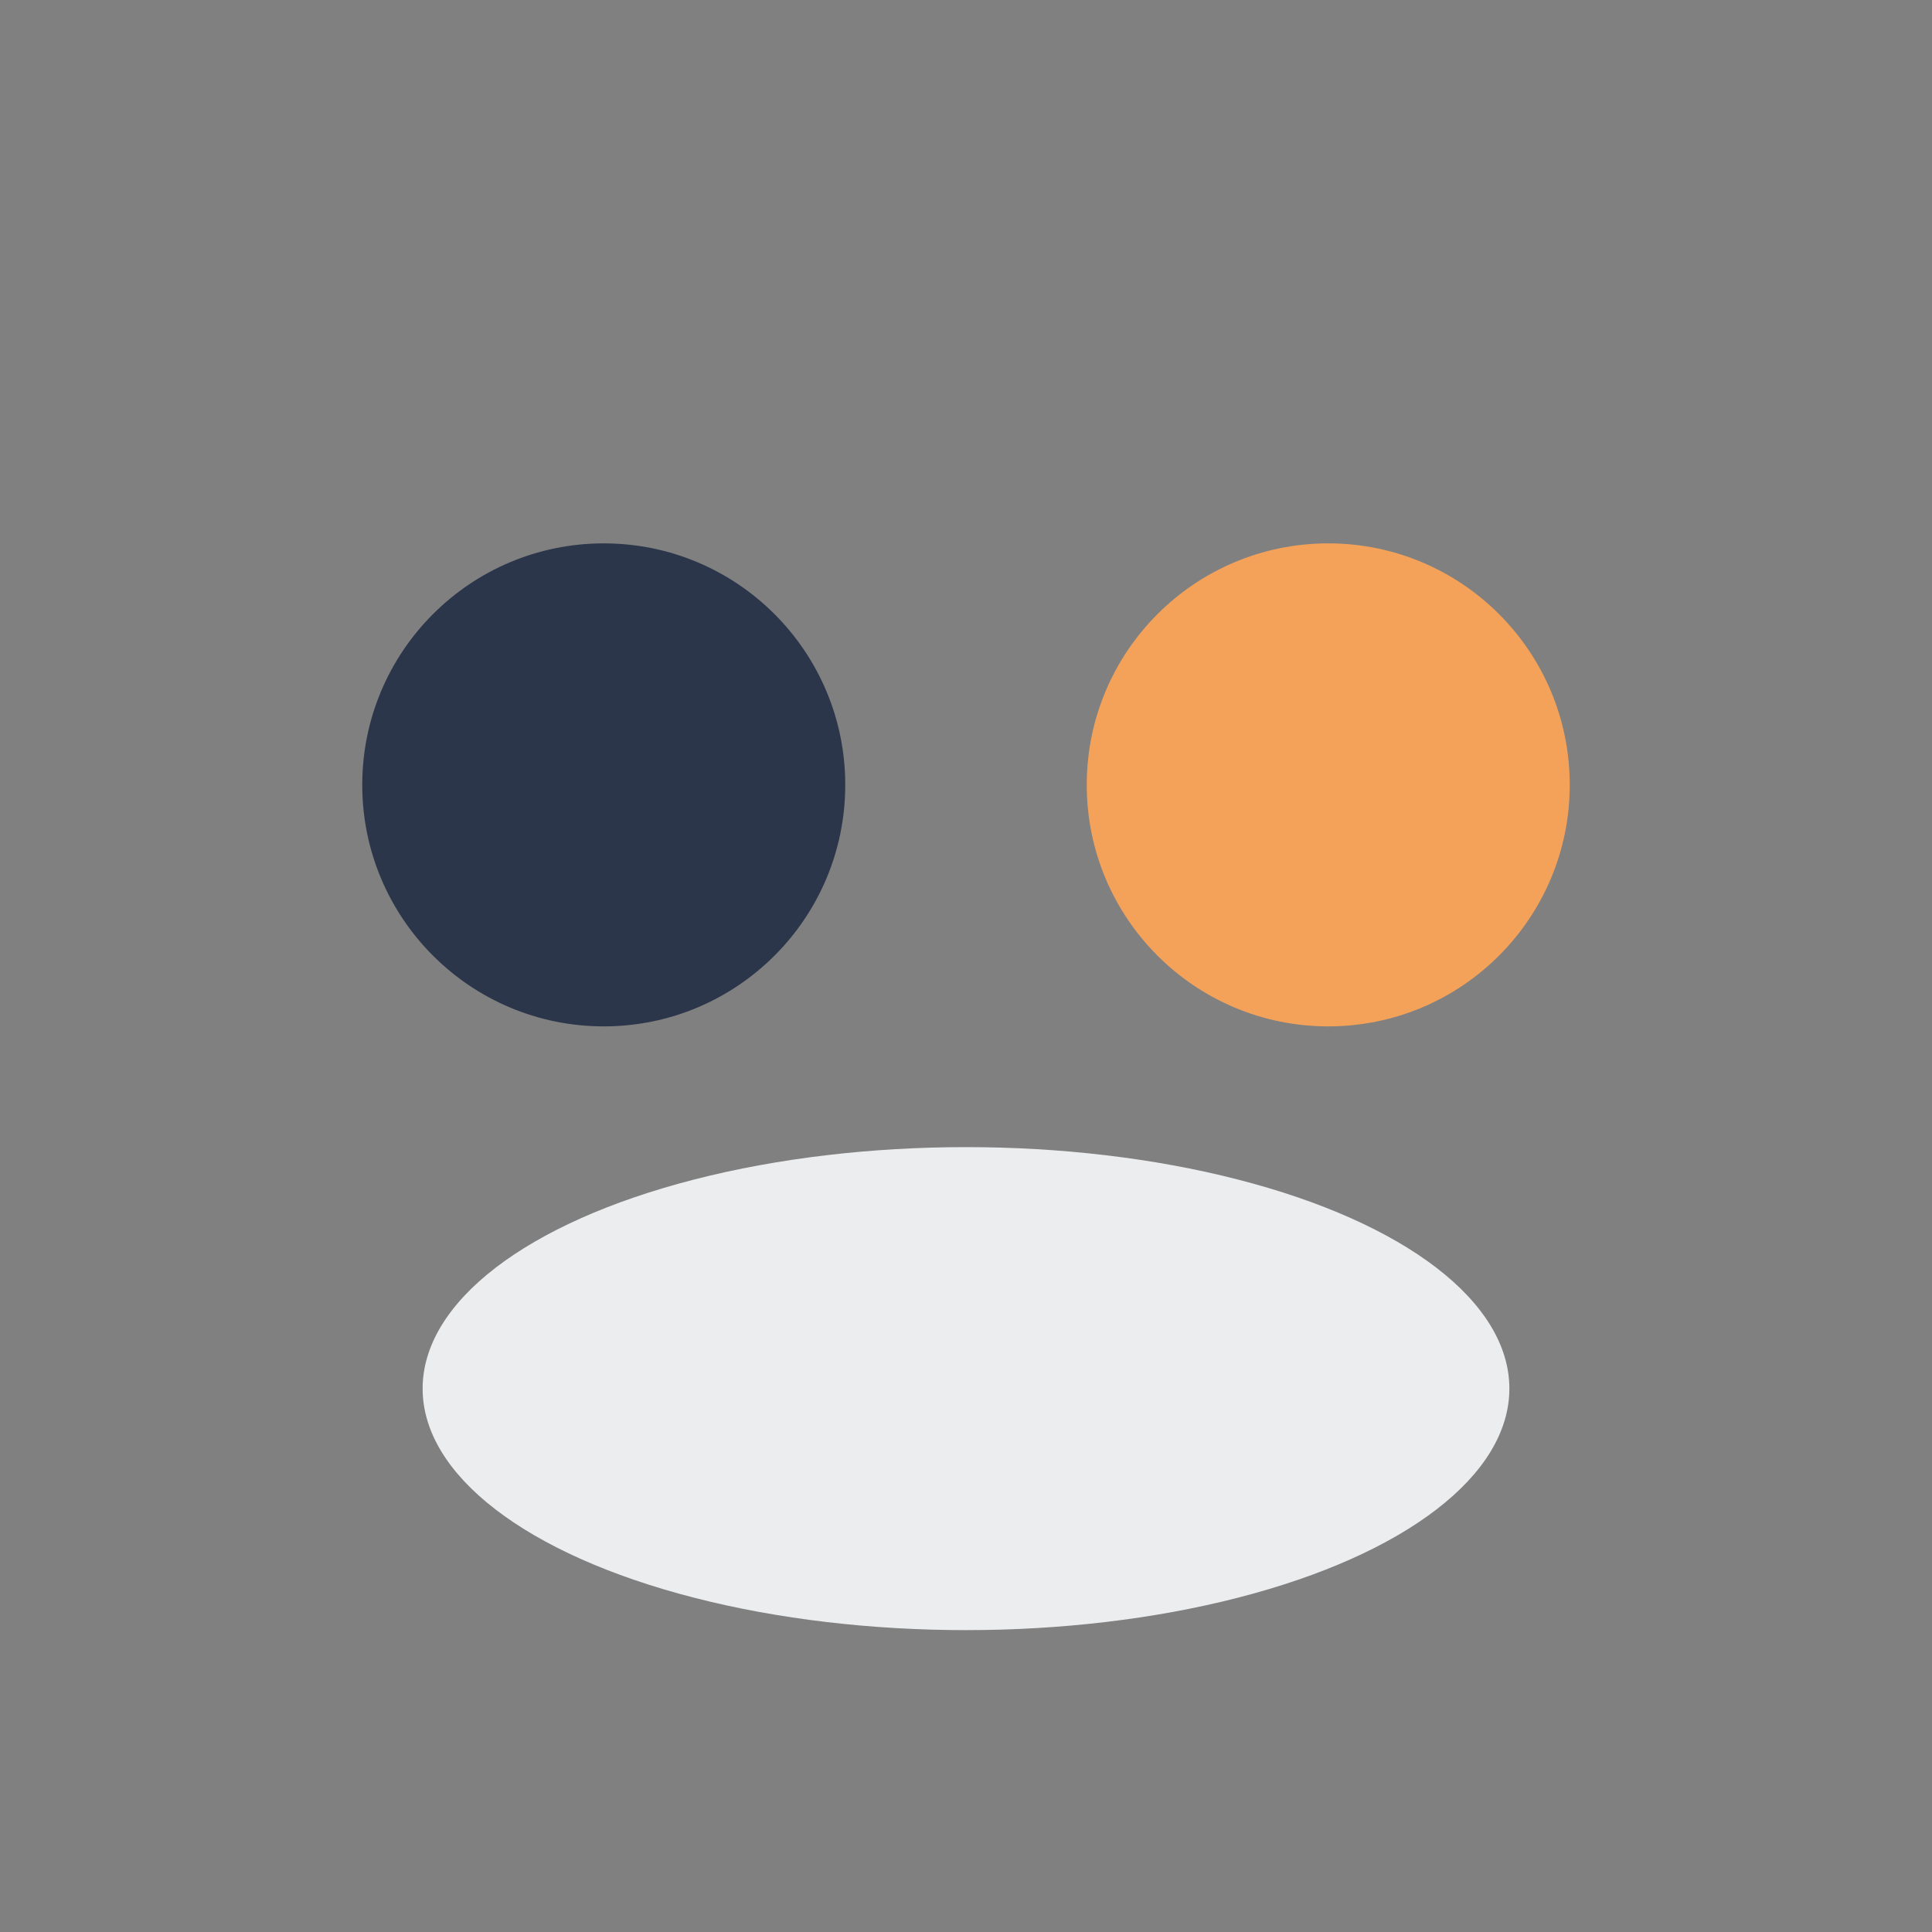
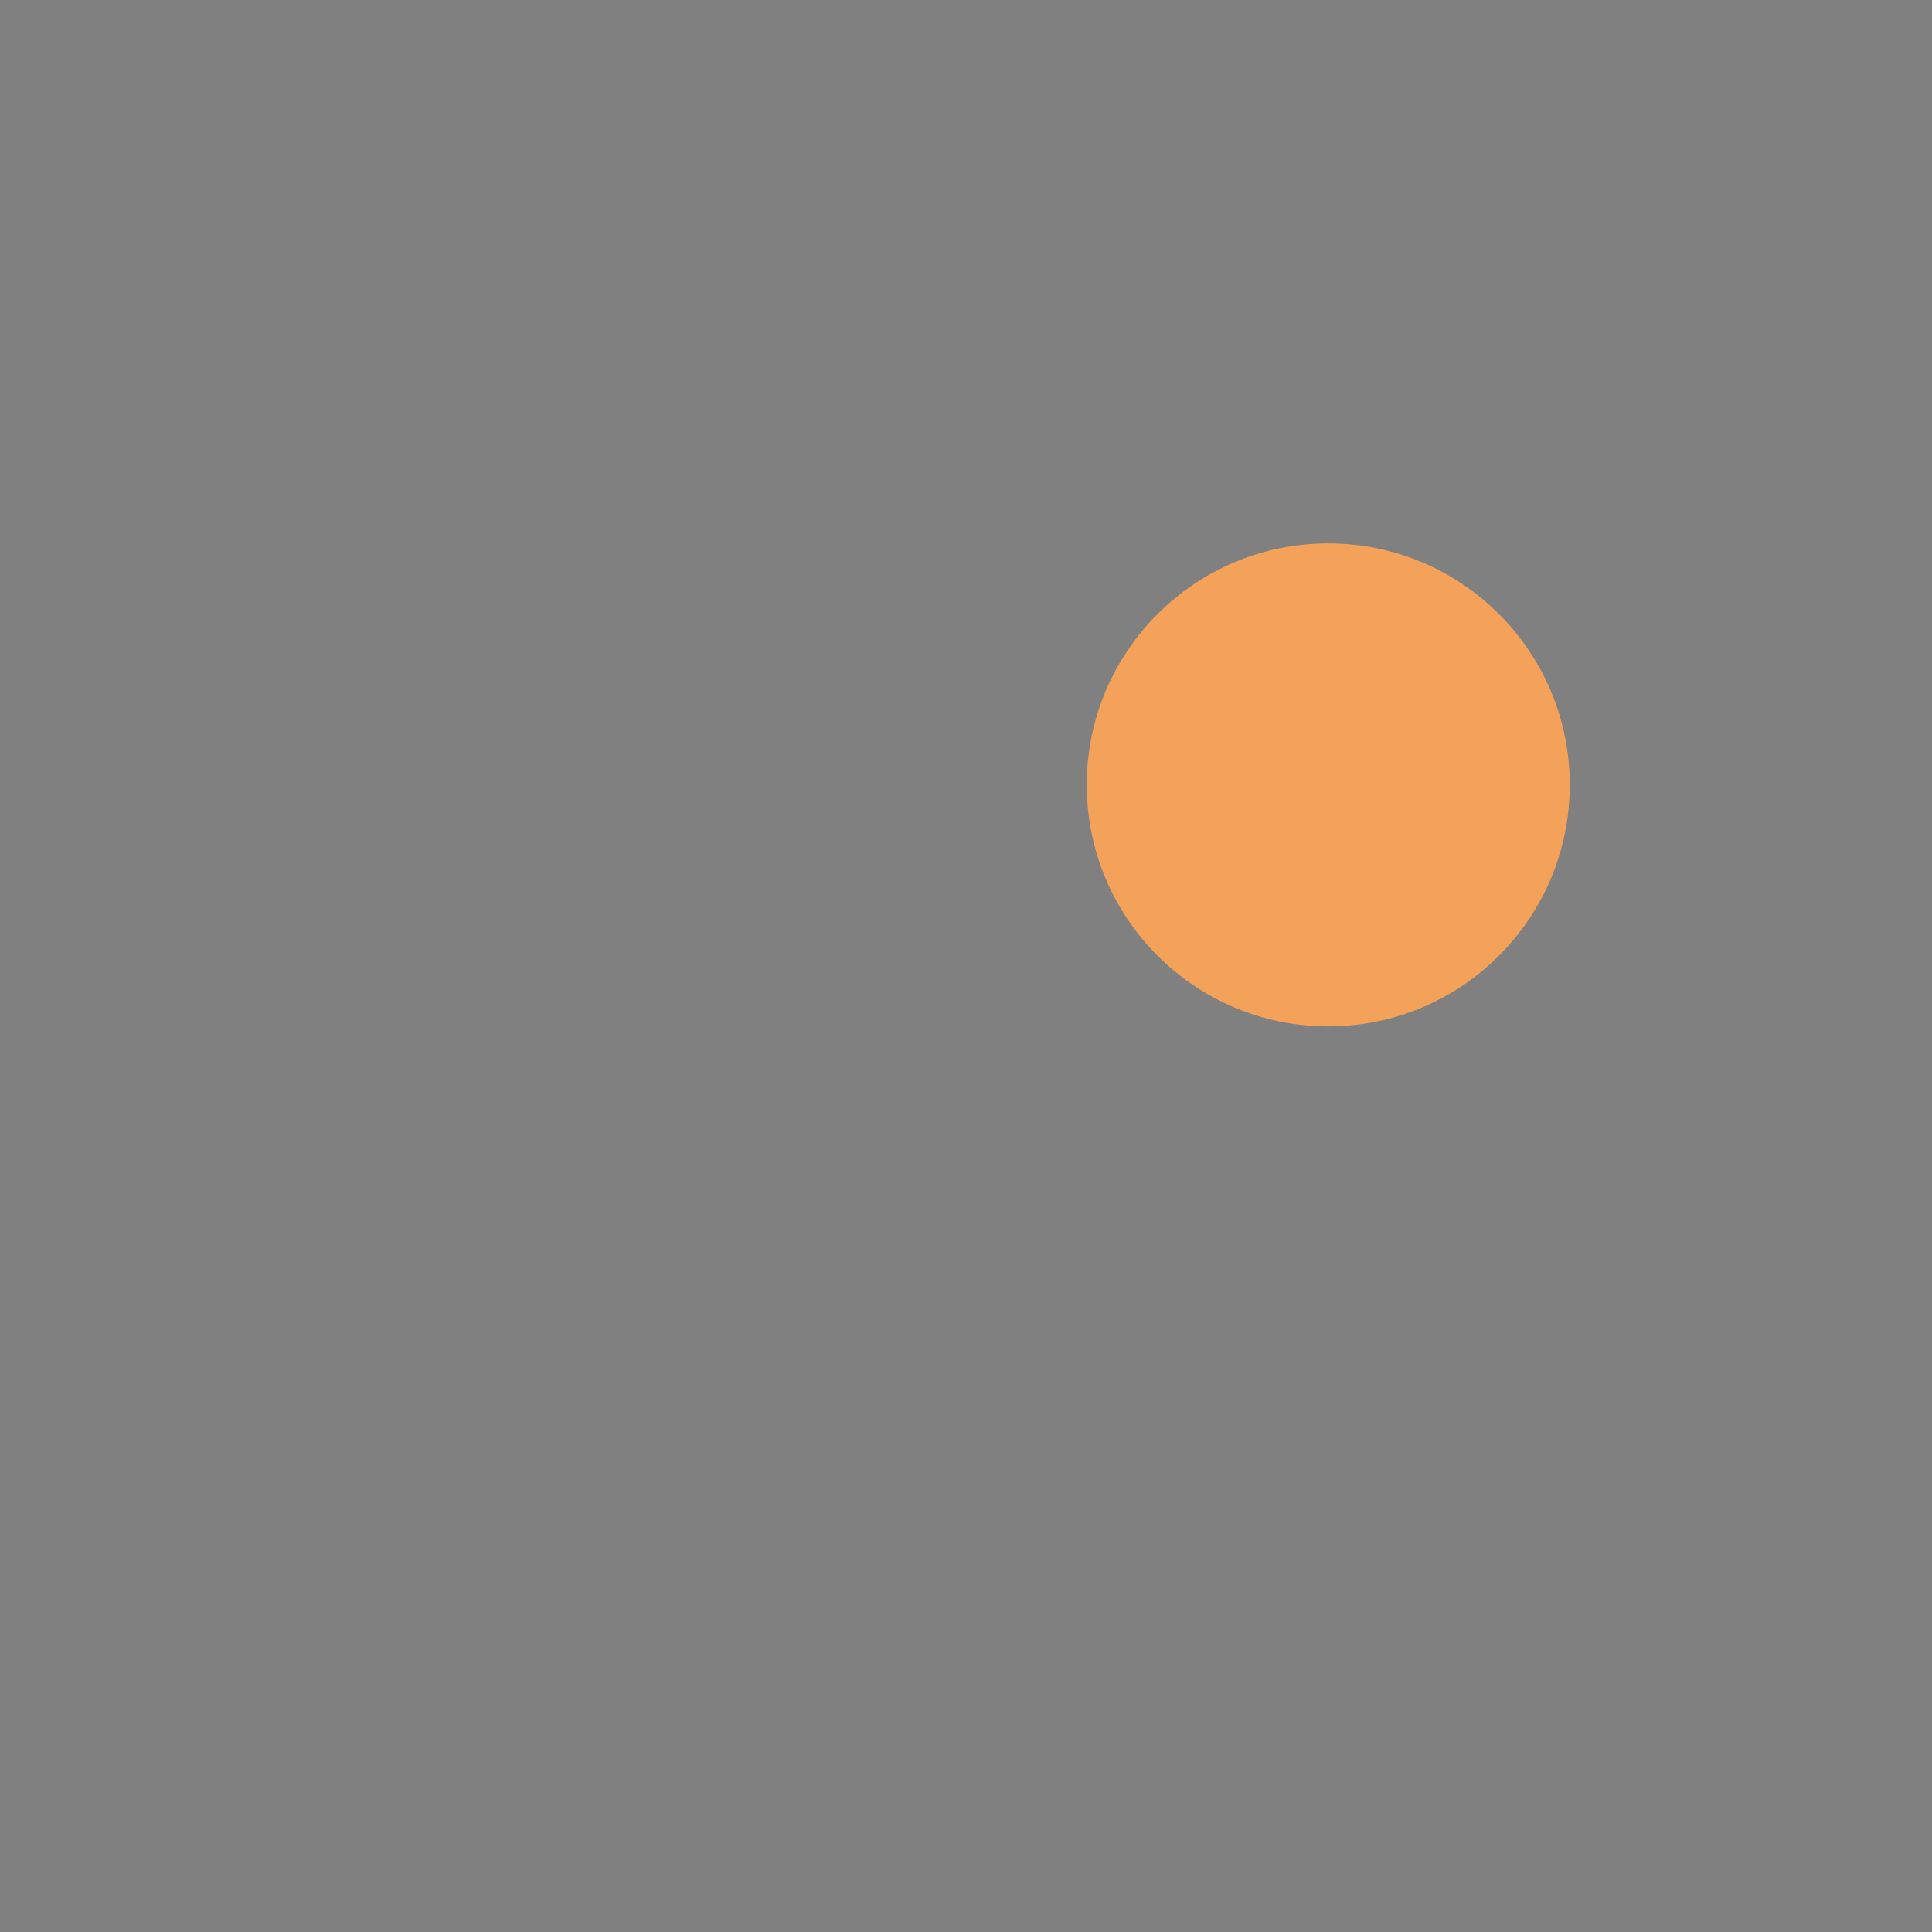
<svg xmlns="http://www.w3.org/2000/svg" width="32" height="32" viewBox="0 0 32 32">
  <rect x="0" y="0" width="32" height="32" fill="#808080" stroke="none" />
-   <circle cx="10" cy="13" r="4" fill="#2C364A" />
  <circle cx="22" cy="13" r="4" fill="#F4A259" />
-   <ellipse cx="16" cy="23" rx="9" ry="4" fill="#ECEDEE" />
</svg>